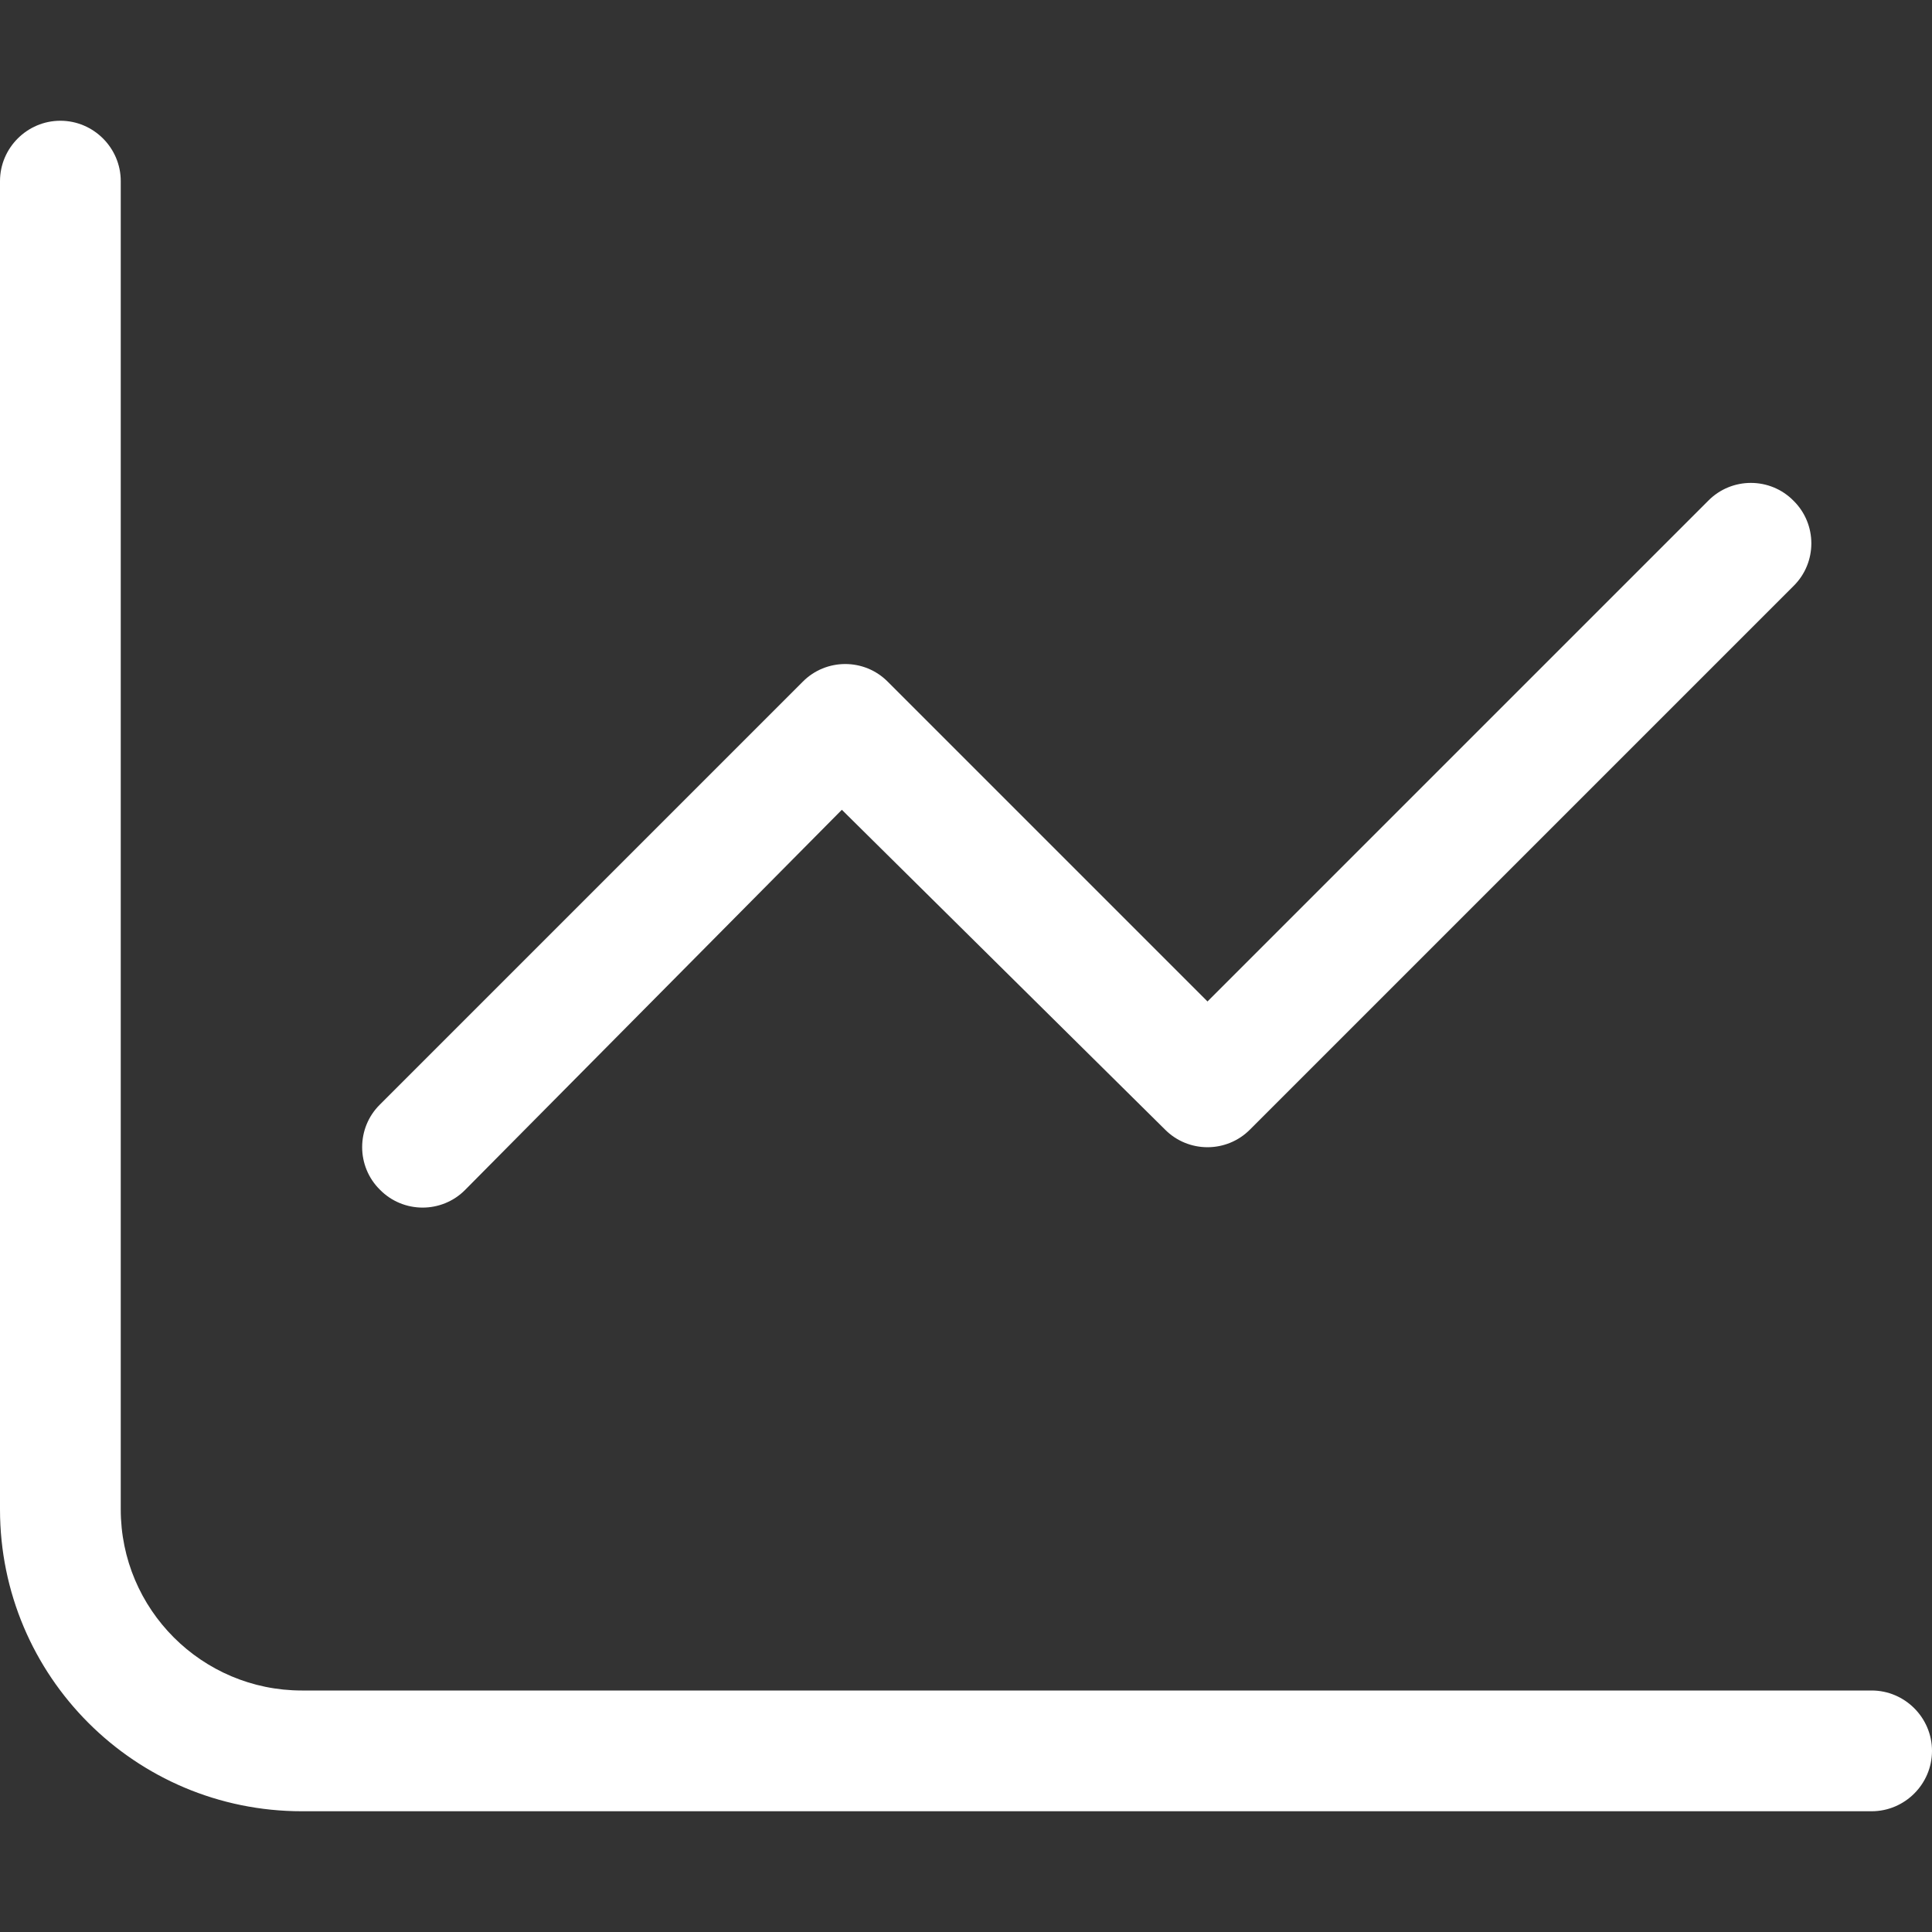
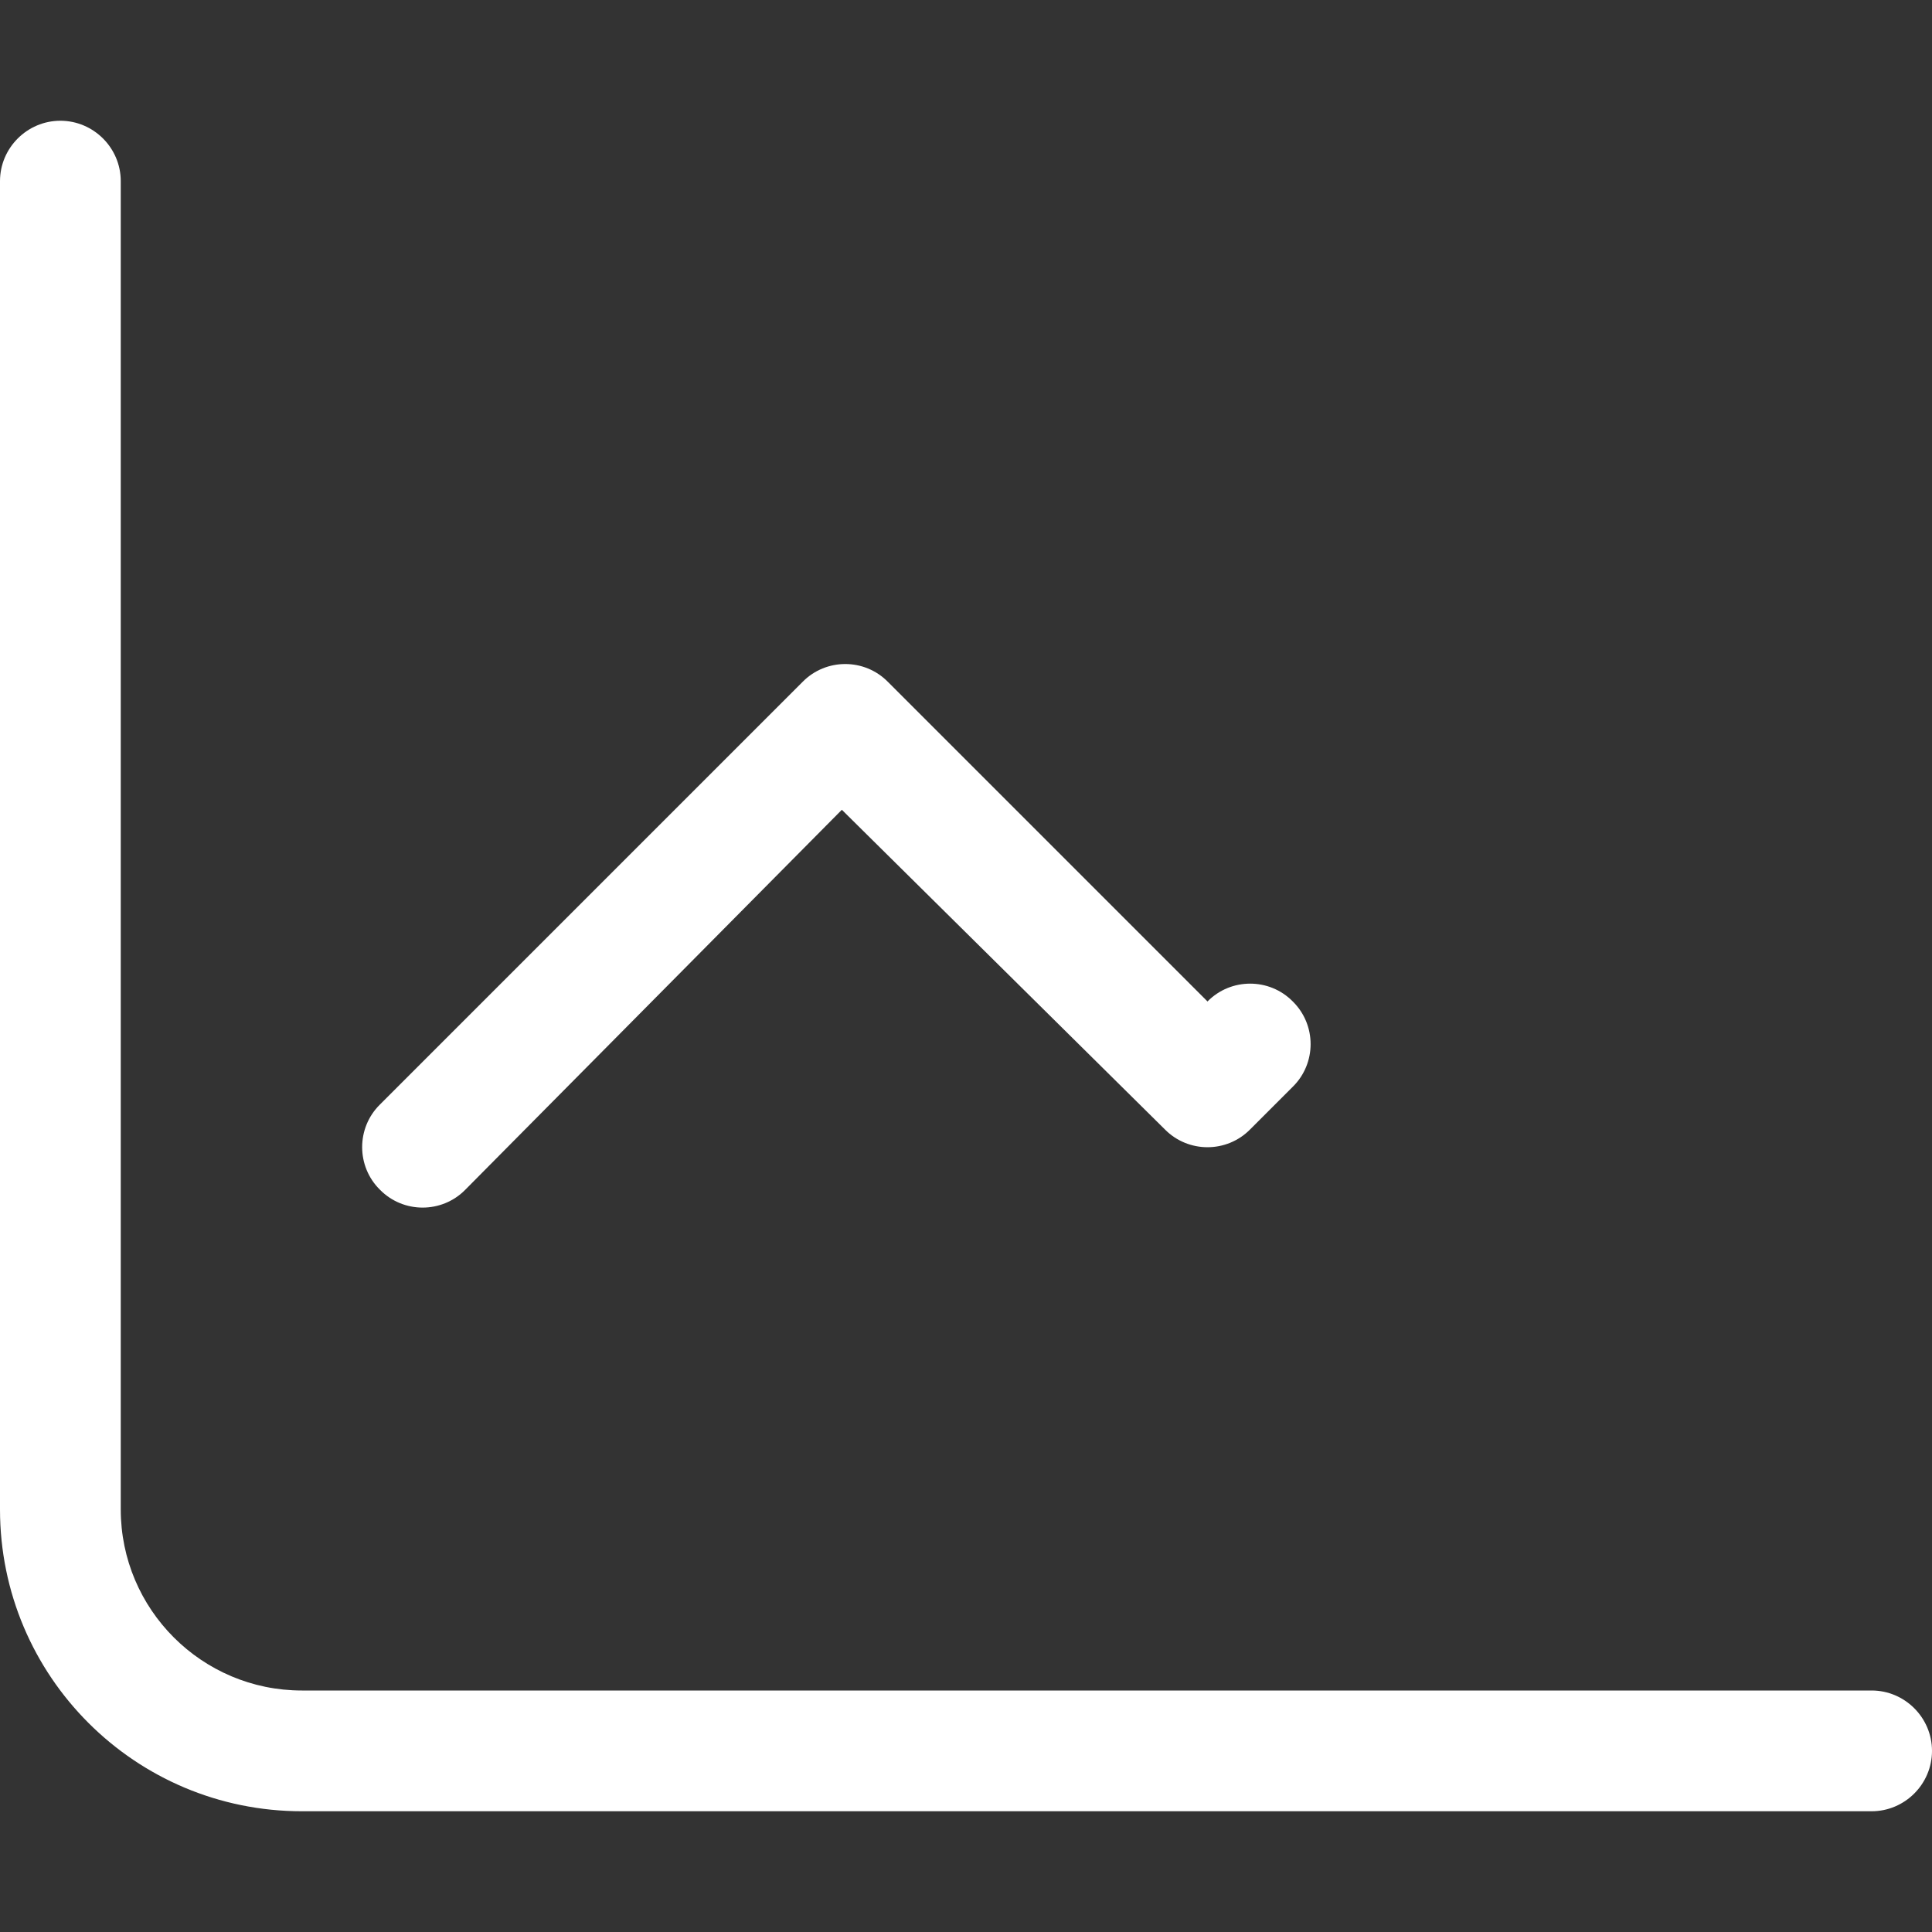
<svg xmlns="http://www.w3.org/2000/svg" version="1.1" id="Layer_1" x="0px" y="0px" viewBox="0 0 512 512" style="enable-background:new 0 0 512 512;" xml:space="preserve">
  <rect x="0" y="0" width="512" height="512" fill="#333333" stroke="none" />
  <style type="text/css">
	.st0{fill:#FFFFFF;}
</style>
-   <path class="st0" d="M32,400c0,26.5,21.5,48,48,48h416c8.8,0,16,7.2,16,16s-7.2,16-16,16H80c-44.2,0-80-35.8-80-80V48  c0-8.8,7.2-16,16-16c8.8,0,16,7.2,16,16V400z M331.3,299.3c-6.2,6.3-16.4,6.3-22.6,0l-85.6-84.7l-99.8,100.7  c-6.2,6.3-16.4,6.3-22.6,0c-6.3-6.2-6.3-16.4,0-22.6l112-112c6.2-6.3,16.4-6.3,22.6,0l84.7,84.7l132.7-132.7  c6.2-6.3,16.4-6.3,22.6,0c6.3,6.2,6.3,16.4,0,22.6L331.3,299.3z" />
+   <path class="st0" d="M32,400c0,26.5,21.5,48,48,48h416c8.8,0,16,7.2,16,16s-7.2,16-16,16H80c-44.2,0-80-35.8-80-80V48  c0-8.8,7.2-16,16-16c8.8,0,16,7.2,16,16V400z M331.3,299.3c-6.2,6.3-16.4,6.3-22.6,0l-85.6-84.7l-99.8,100.7  c-6.2,6.3-16.4,6.3-22.6,0c-6.3-6.2-6.3-16.4,0-22.6l112-112c6.2-6.3,16.4-6.3,22.6,0l84.7,84.7c6.2-6.3,16.4-6.3,22.6,0c6.3,6.2,6.3,16.4,0,22.6L331.3,299.3z" />
</svg>